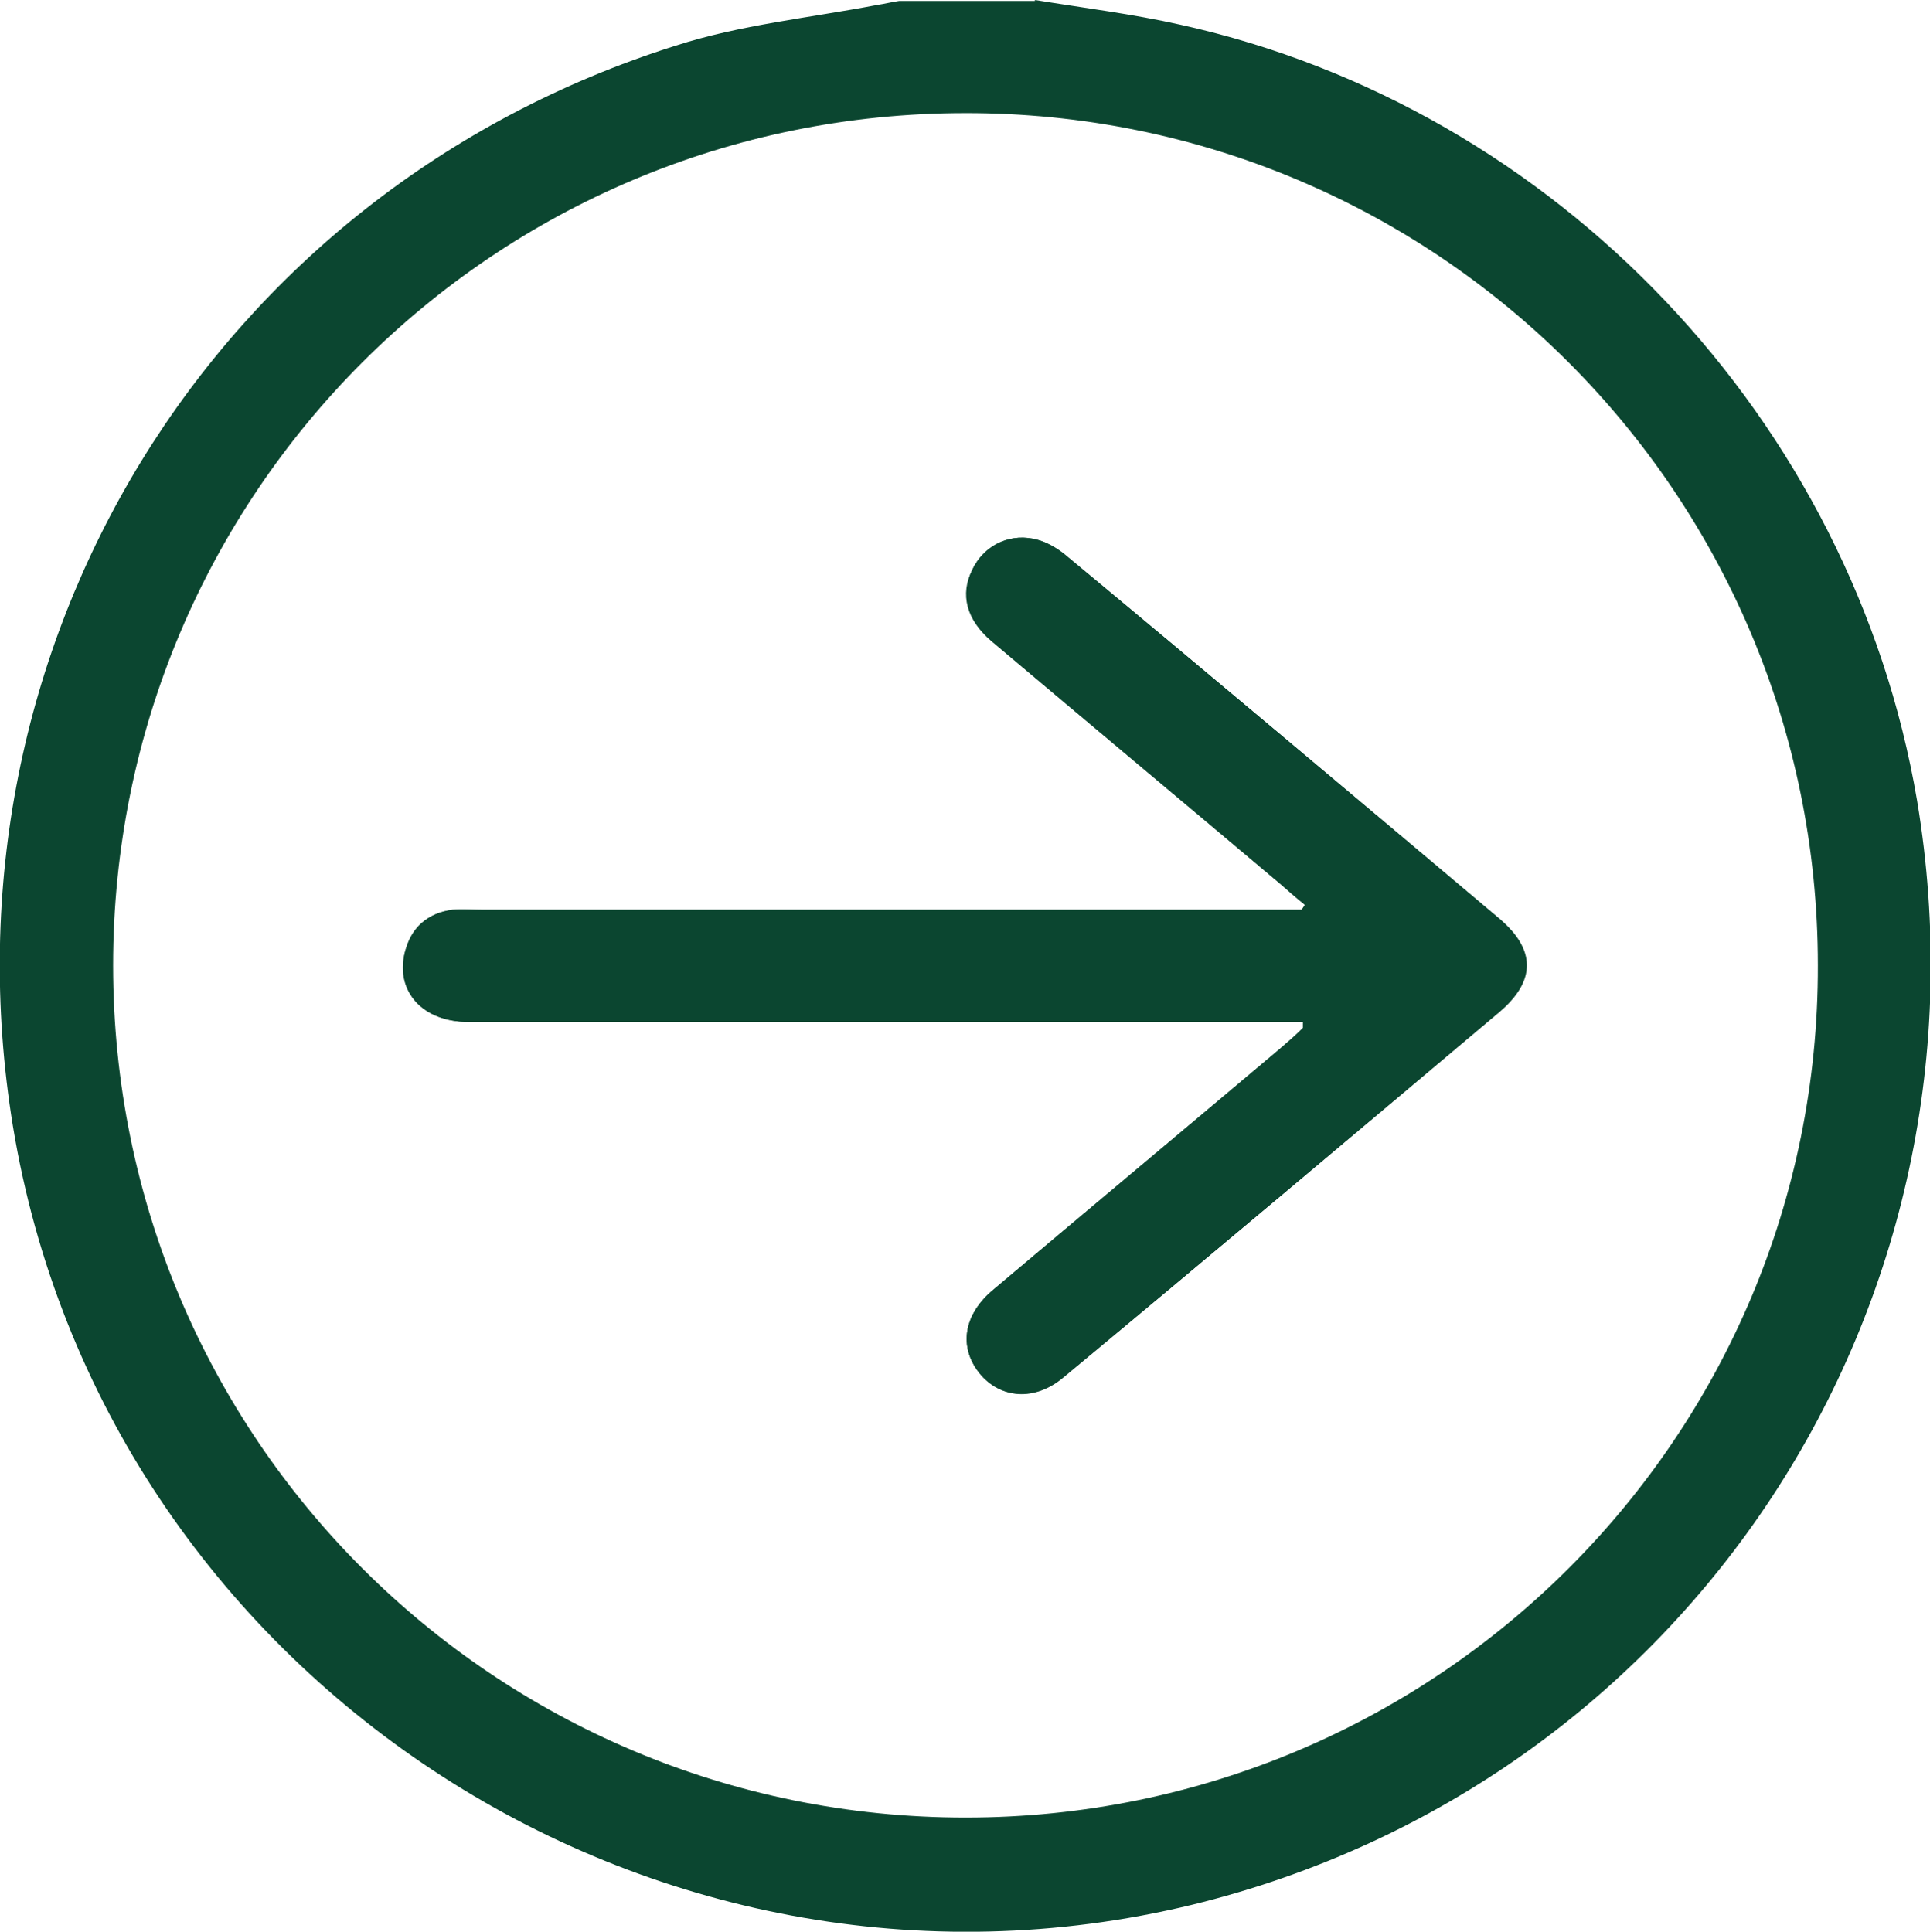
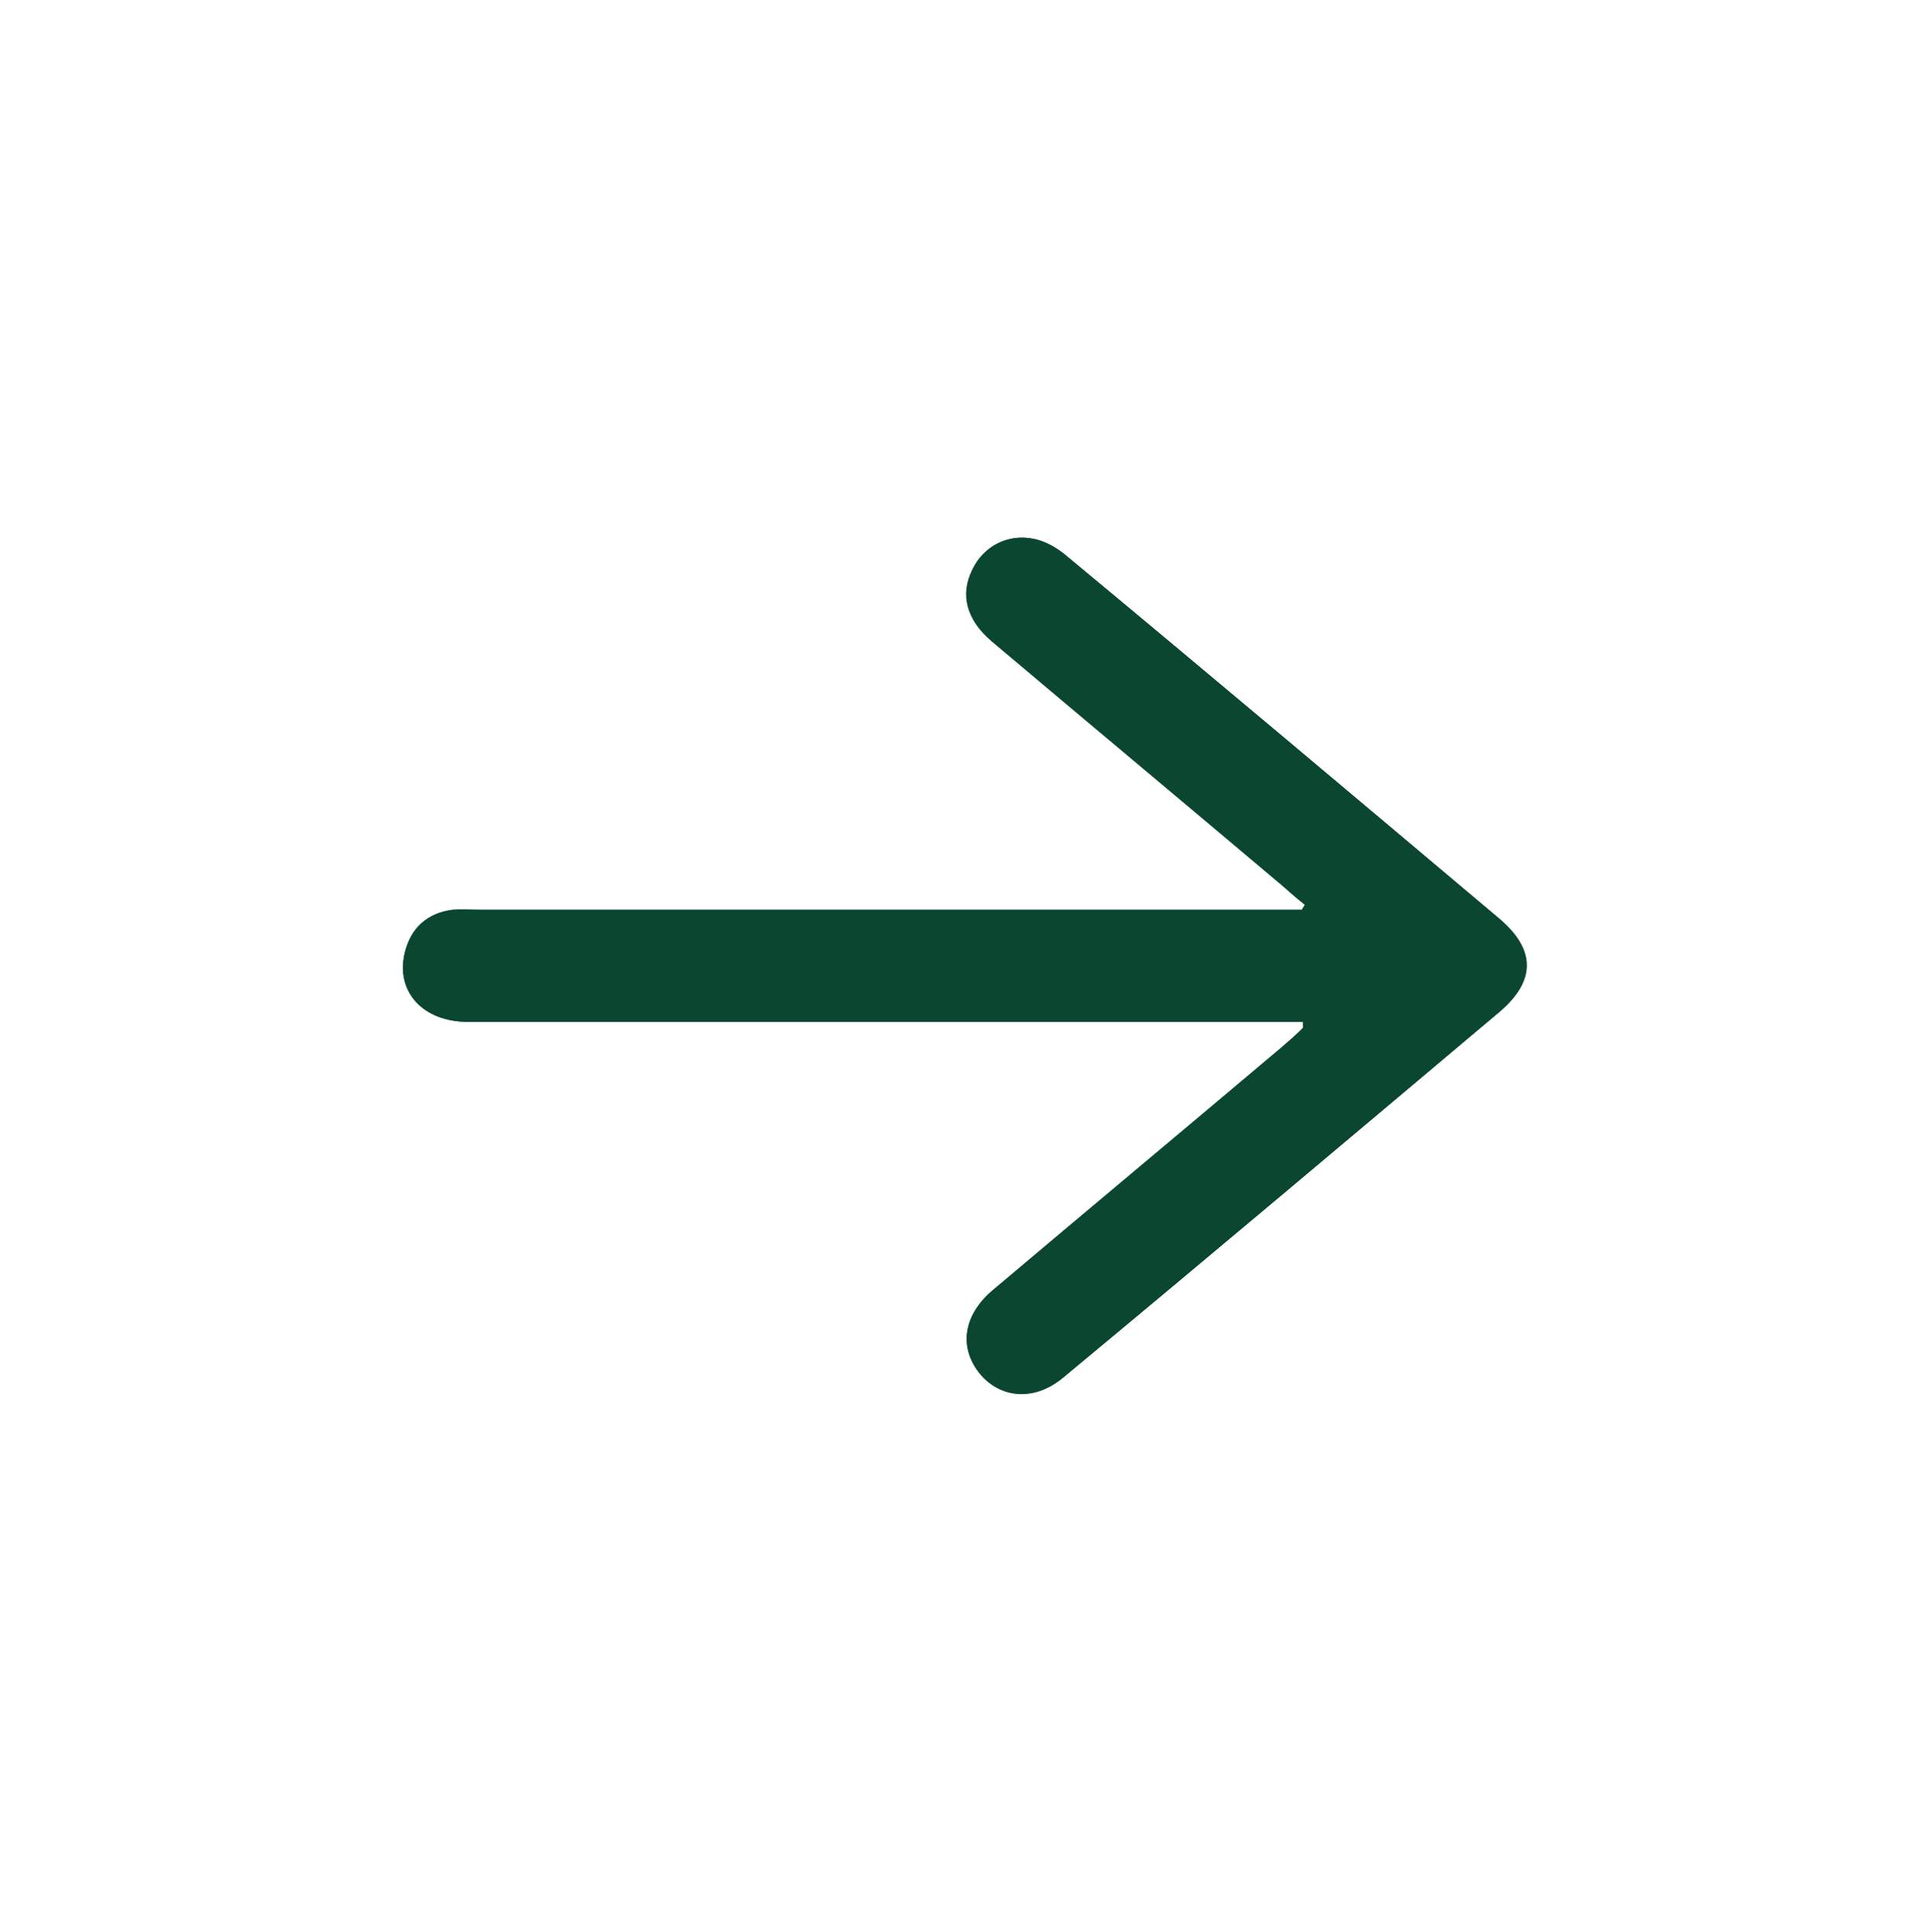
<svg xmlns="http://www.w3.org/2000/svg" id="_Слой_1" data-name="Слой_1" viewBox="0 0 19.45 19.47">
  <g id="eWRolE.tif">
    <g>
-       <path d="M10.43,0c.49.08.98.14,1.47.25,3.79.84,6.77,3.99,7.42,7.82.85,5.09-2.31,9.91-7.31,11.13C6.55,20.52,1.04,16.88.13,11.35-.66,6.52,2.15,1.93,6.81.46c.65-.21,1.35-.28,2.03-.41.07-.01.15-.03.22-.04.46,0,.91,0,1.37,0ZM9.73,1.14c-4.76,0-8.59,3.84-8.59,8.59,0,4.76,3.84,8.59,8.59,8.59,4.76,0,8.6-3.85,8.59-8.59,0-4.76-3.85-8.6-8.6-8.59Z" style="fill: #0b4630;" />
-       <path d="M13.13,10.3v.06c-.07.07-.15.14-.23.21-.96.81-1.93,1.62-2.89,2.43-.3.25-.35.58-.14.84.21.26.56.29.85.04,1.47-1.22,2.93-2.45,4.39-3.68.36-.31.36-.63,0-.94-1.46-1.23-2.92-2.46-4.39-3.68-.09-.07-.2-.13-.31-.15-.26-.05-.5.08-.61.31-.12.25-.05.51.19.72.96.81,1.93,1.62,2.89,2.43.09.08.18.16.27.23-.01.02-.02.03-.03.05-.09,0-.18,0-.27,0-2.66,0-5.33,0-7.99,0-.1,0-.2,0-.3,0-.25.03-.41.18-.48.43-.1.39.18.7.64.7,2.71,0,5.43,0,8.14,0,.09,0,.18,0,.27,0Z" style="fill: #0b4630;" />
+       <path d="M13.13,10.3v.06c-.07.07-.15.14-.23.21-.96.81-1.93,1.62-2.89,2.43-.3.25-.35.58-.14.84.21.26.56.29.85.04,1.47-1.22,2.93-2.45,4.39-3.68.36-.31.36-.63,0-.94-1.46-1.23-2.92-2.46-4.39-3.68-.09-.07-.2-.13-.31-.15-.26-.05-.5.08-.61.31-.12.25-.05.51.19.72.96.81,1.93,1.62,2.89,2.43.09.08.18.16.27.23-.01.02-.02.03-.03.05-.09,0-.18,0-.27,0-2.66,0-5.33,0-7.99,0-.1,0-.2,0-.3,0-.25.03-.41.18-.48.43-.1.39.18.7.64.7,2.71,0,5.43,0,8.14,0,.09,0,.18,0,.27,0" style="fill: #0b4630;" />
      <path d="M13.13,10.3c-.09,0-.18,0-.27,0-2.71,0-5.43,0-8.14,0-.46,0-.73-.3-.64-.7.06-.25.22-.39.48-.43.1-.01.2,0,.3,0,2.66,0,5.33,0,7.99,0,.09,0,.18,0,.27,0,.01-.02.02-.03.03-.05-.09-.08-.18-.16-.27-.23-.96-.81-1.93-1.62-2.89-2.43-.25-.21-.32-.47-.19-.72.11-.23.35-.36.61-.31.11.02.22.08.31.15,1.47,1.22,2.93,2.45,4.39,3.68.37.31.37.63,0,.94-1.46,1.23-2.92,2.46-4.39,3.68-.29.24-.64.22-.85-.04-.21-.27-.16-.59.14-.84.96-.81,1.93-1.62,2.89-2.43.08-.07.17-.14.25-.21v-.06Z" style="fill: #0b4630;" />
    </g>
  </g>
</svg>